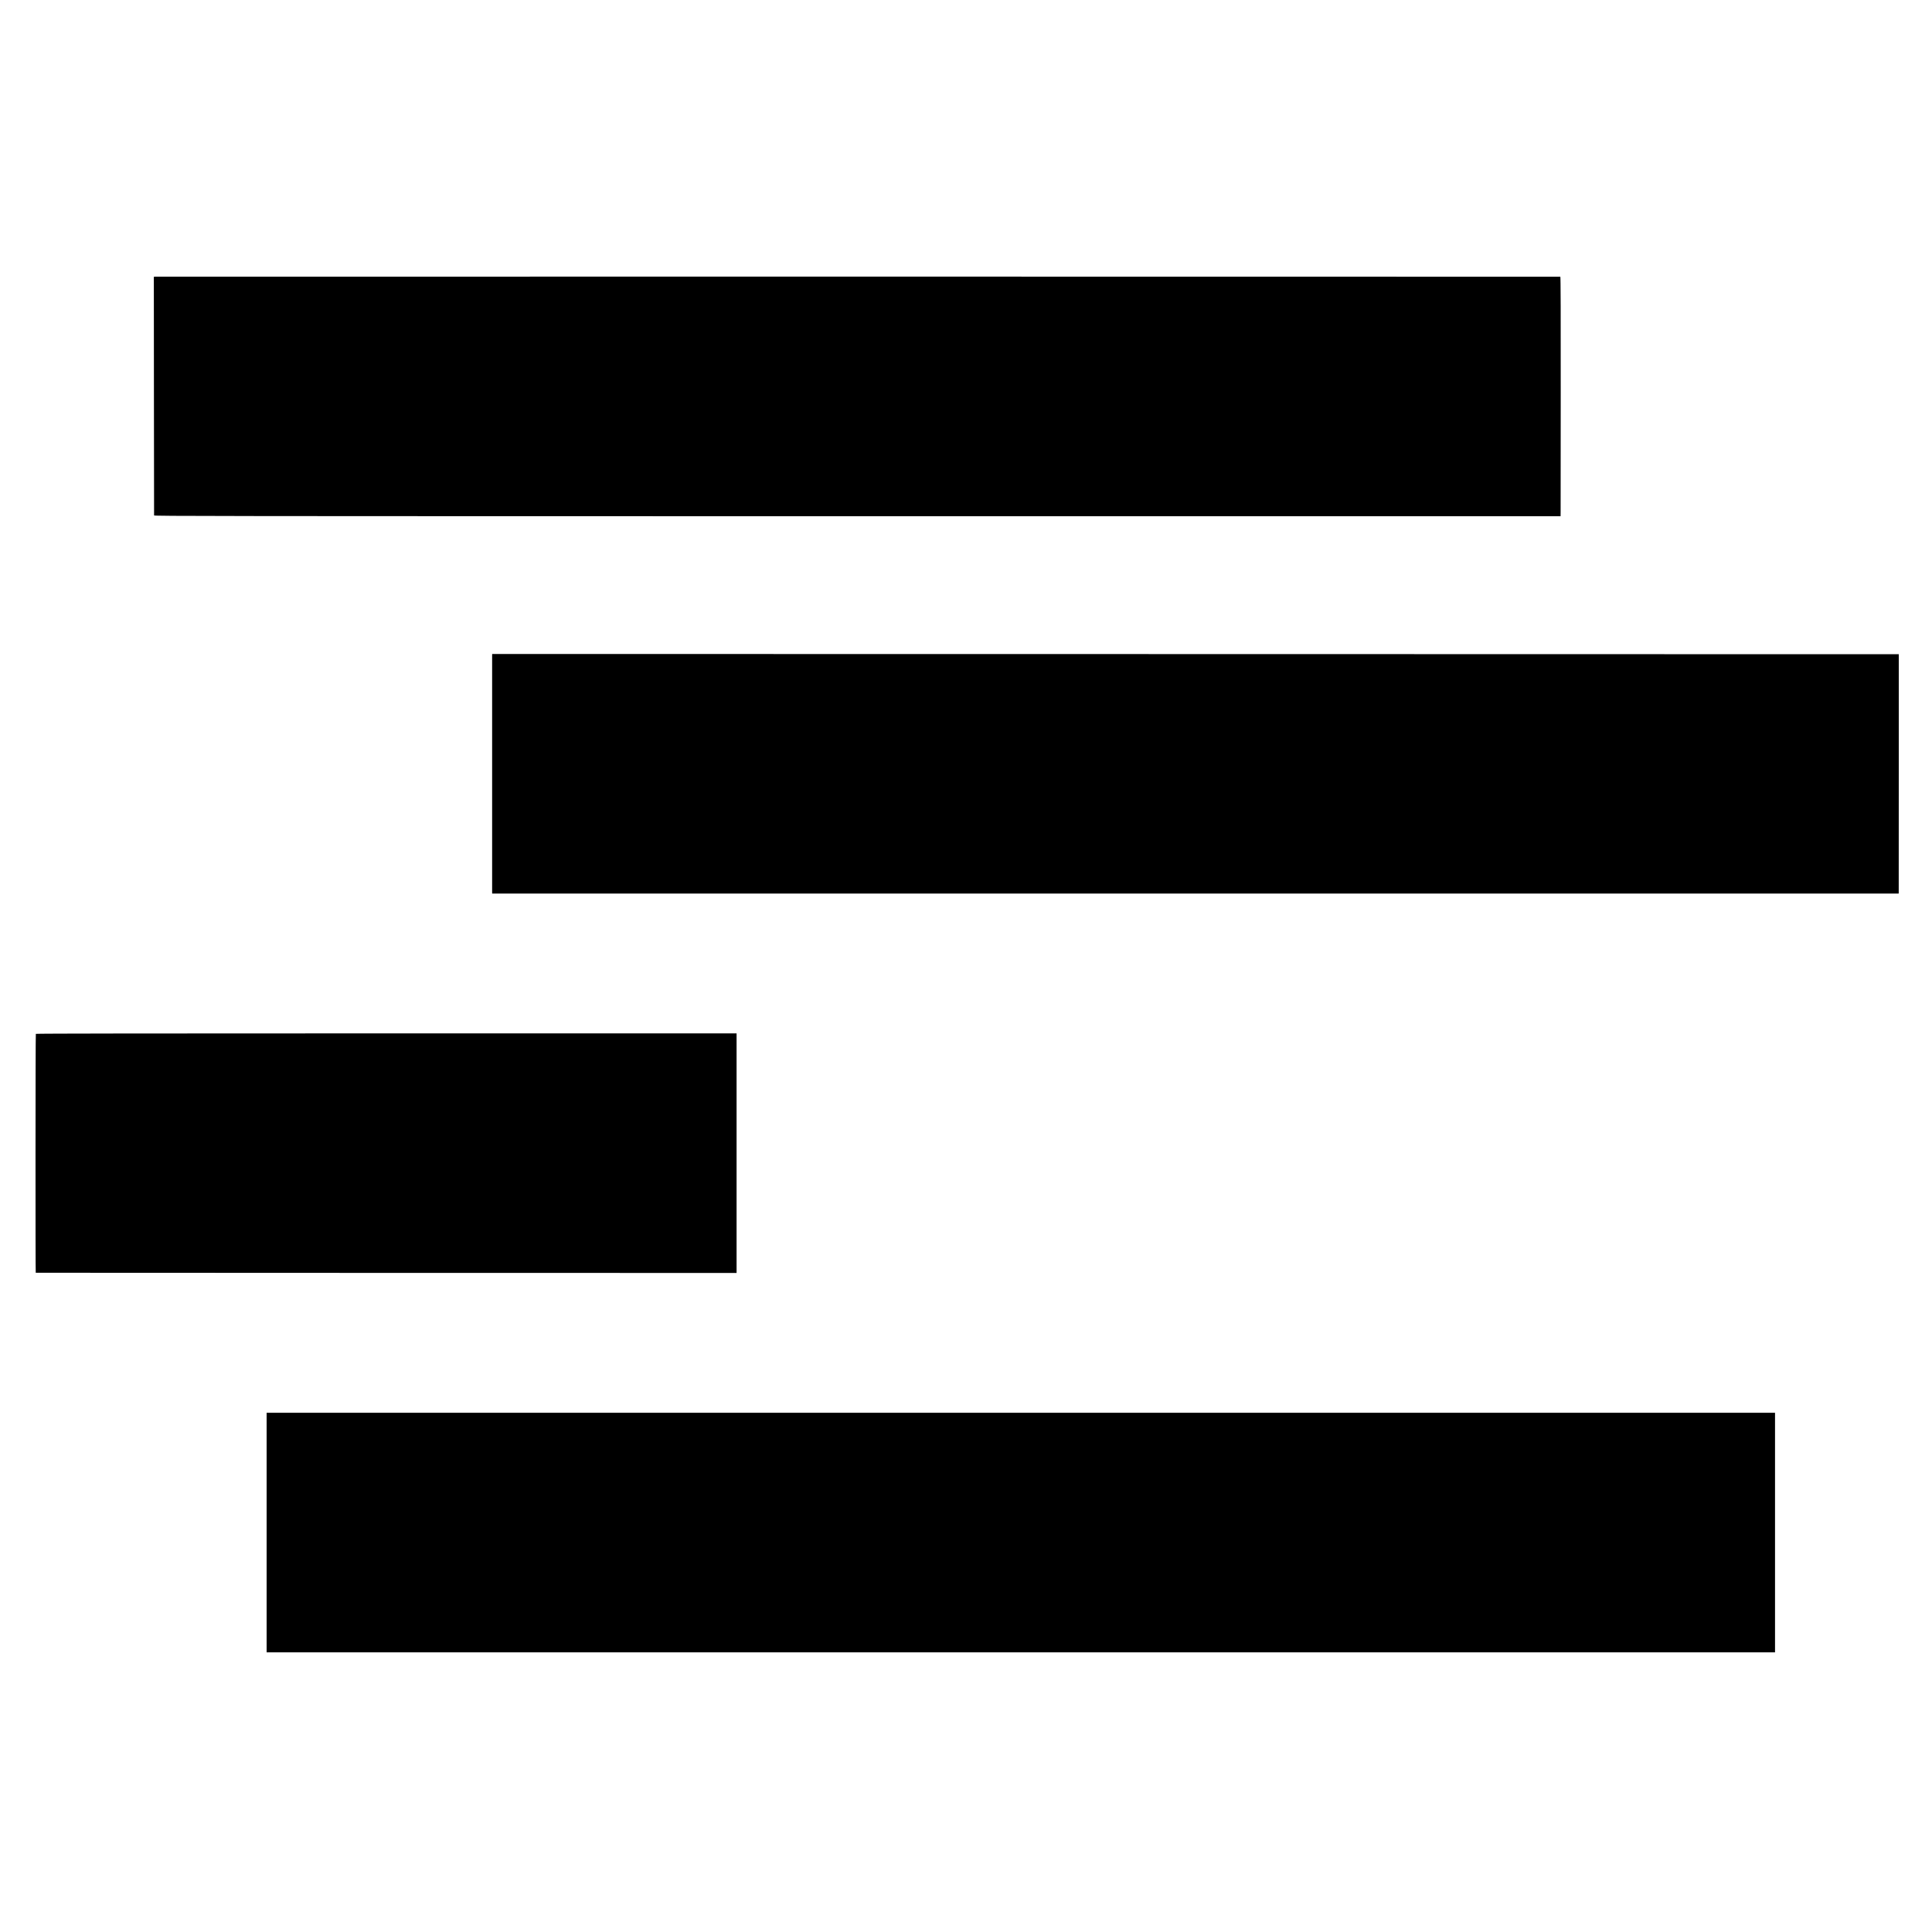
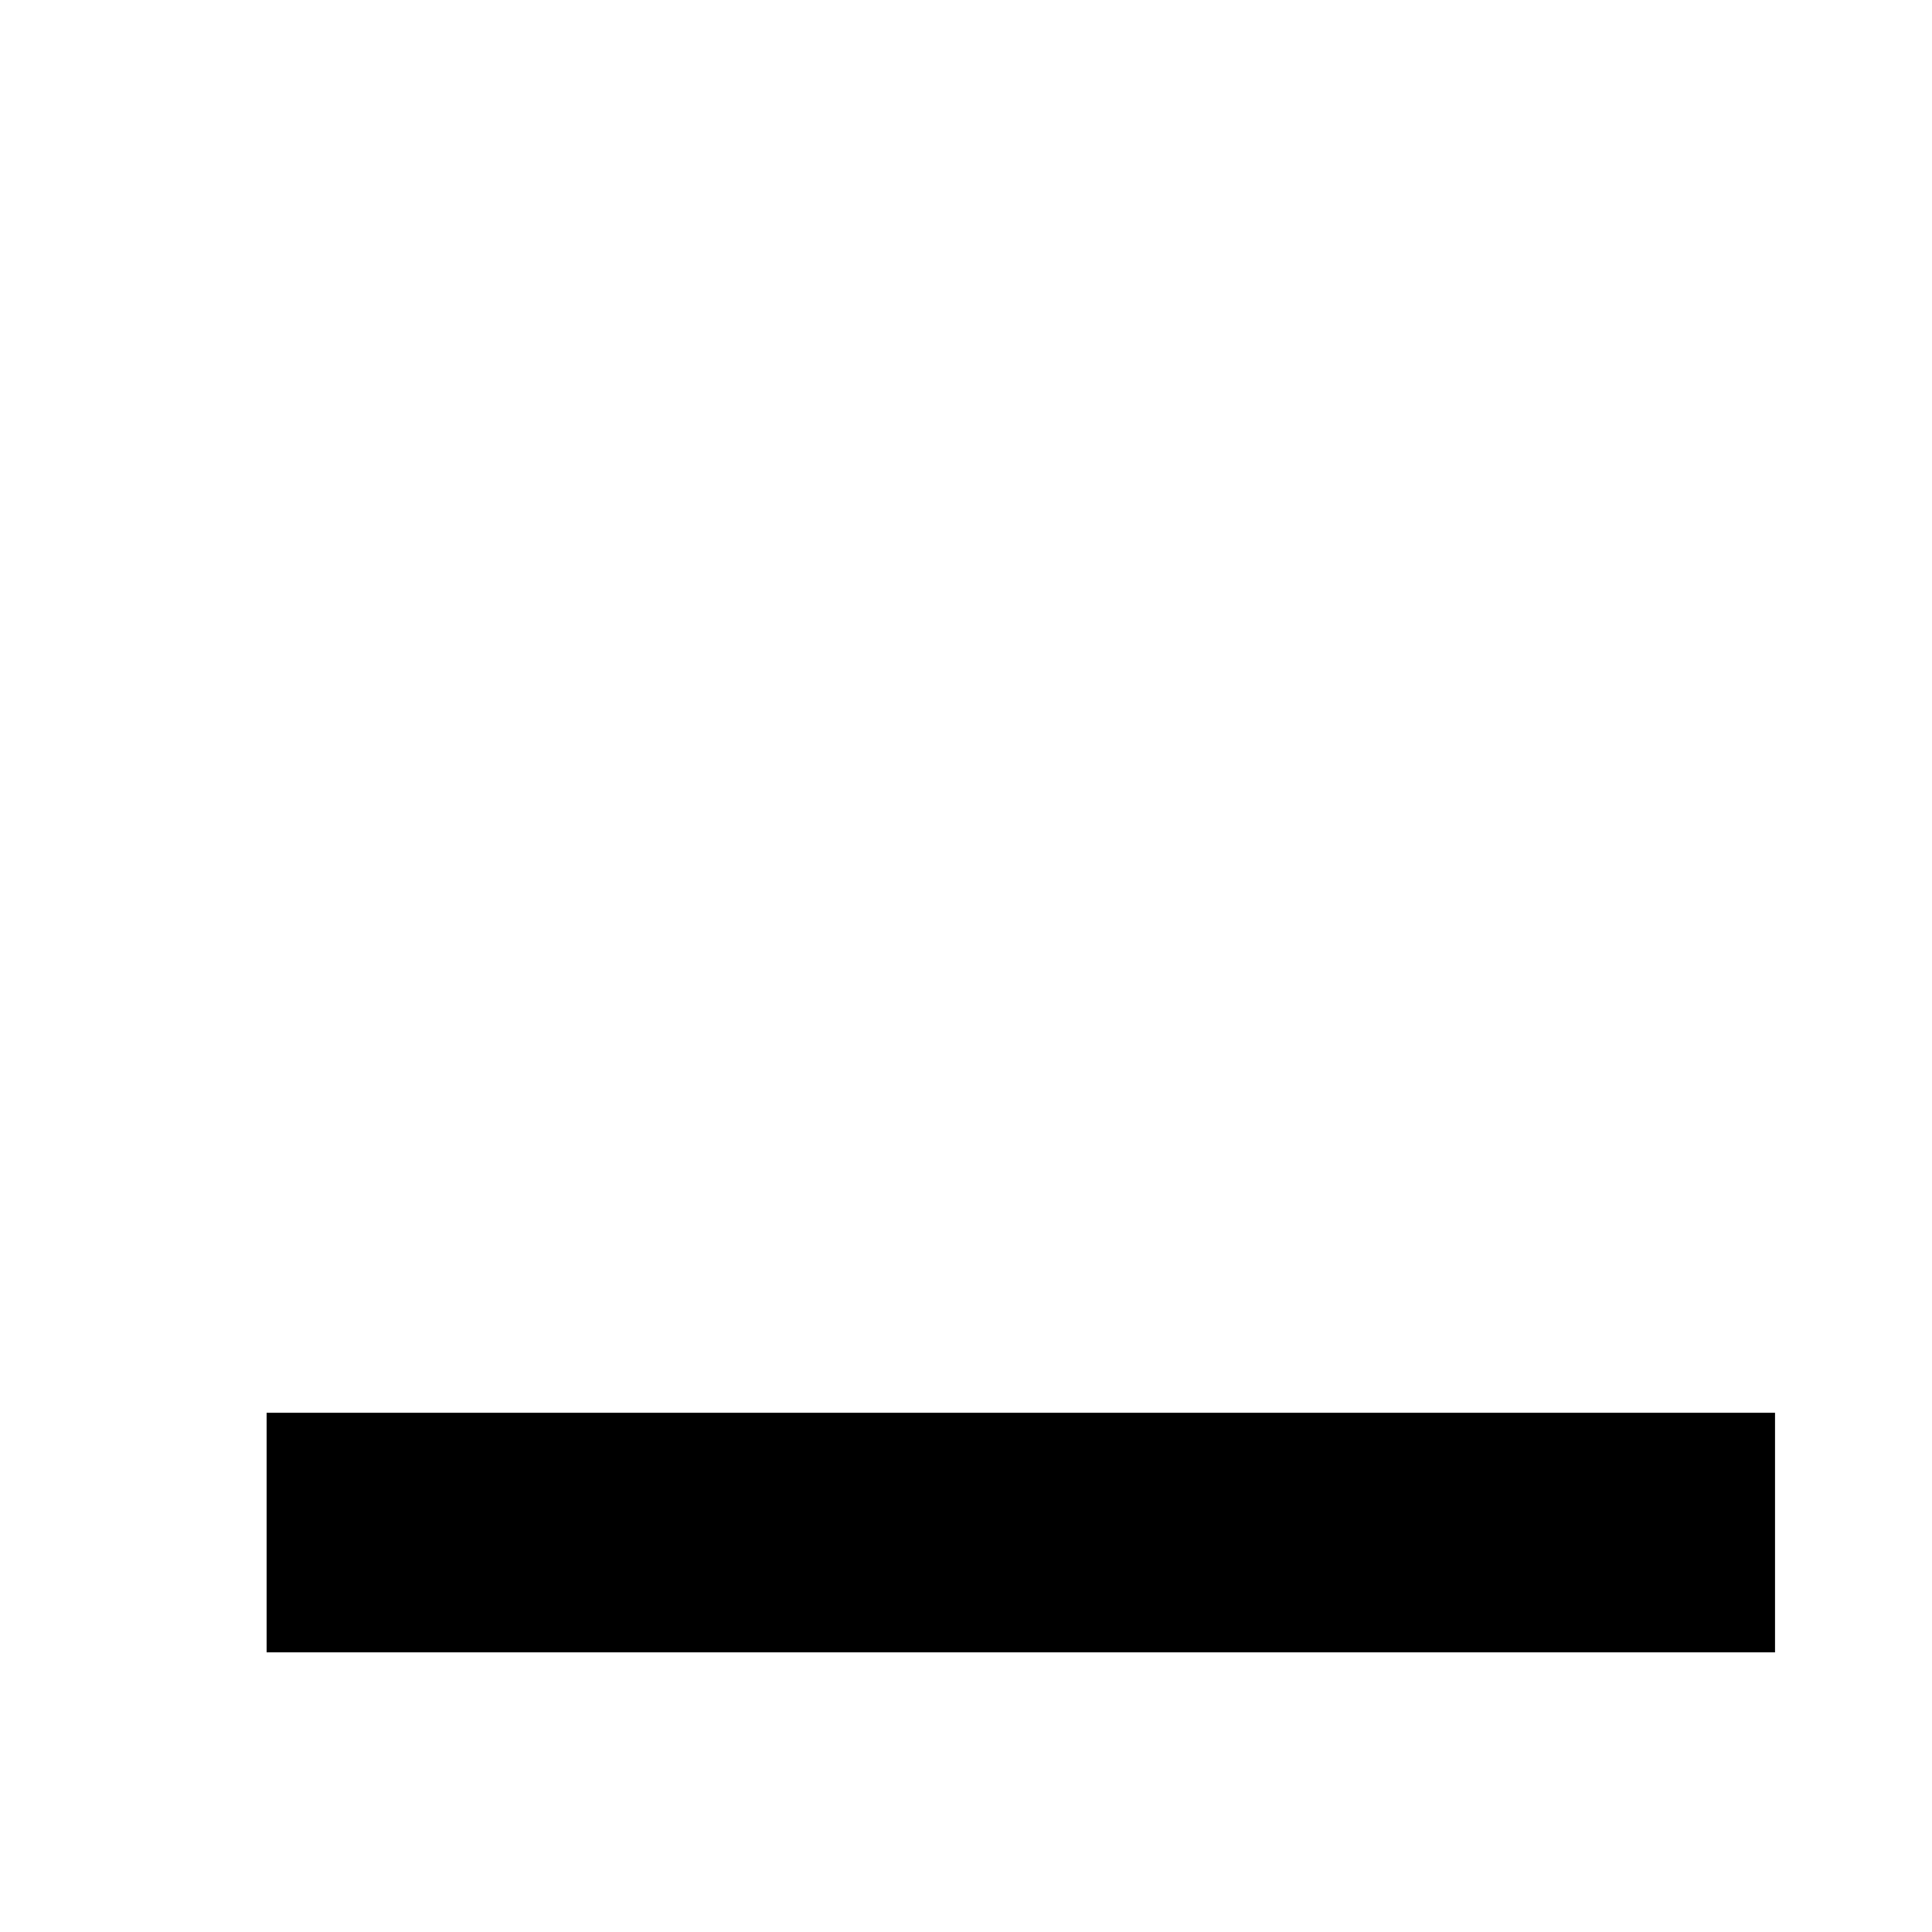
<svg xmlns="http://www.w3.org/2000/svg" version="1.0" width="4000pt" height="4000pt" viewBox="0 0 4000 4000" preserveAspectRatio="xMidYMid meet">
  <g transform="translate(0,4000) scale(0.1,-0.1)" fill="#000000" stroke="none">
-     <path d="M3215 34272 l-30 -3 2 -2462 c1 -1354 2 -2469 3 -2478 0 -15 1140 -16 14560 -17 l14560 0 1 87 c0 47 1 1163 2 2478 1 1590 -1 2393 -8 2394 -37 2 -29066 3 -29090 1z" />
-     <path d="M10189 26433 c0 -36 0 -4881 0 -4910 l1 -23 14560 0 14560 0 1 23 c0 12 0 1127 1 2477 l0 2455 -14561 3 -14561 2 -1 -27z" />
-     <path d="M742 18595 c-8 -12 -9 -4944 -2 -4946 3 -1 3269 -2 7258 -3 l7252 -1 0 2480 0 2480 -7251 0 c-4827 0 -7253 -3 -7257 -10z" />
    <path d="M5520 8270 l0 -2480 15615 0 15615 0 0 2480 0 2480 -15615 0 -15615 0 0 -2480z" />
  </g>
</svg>